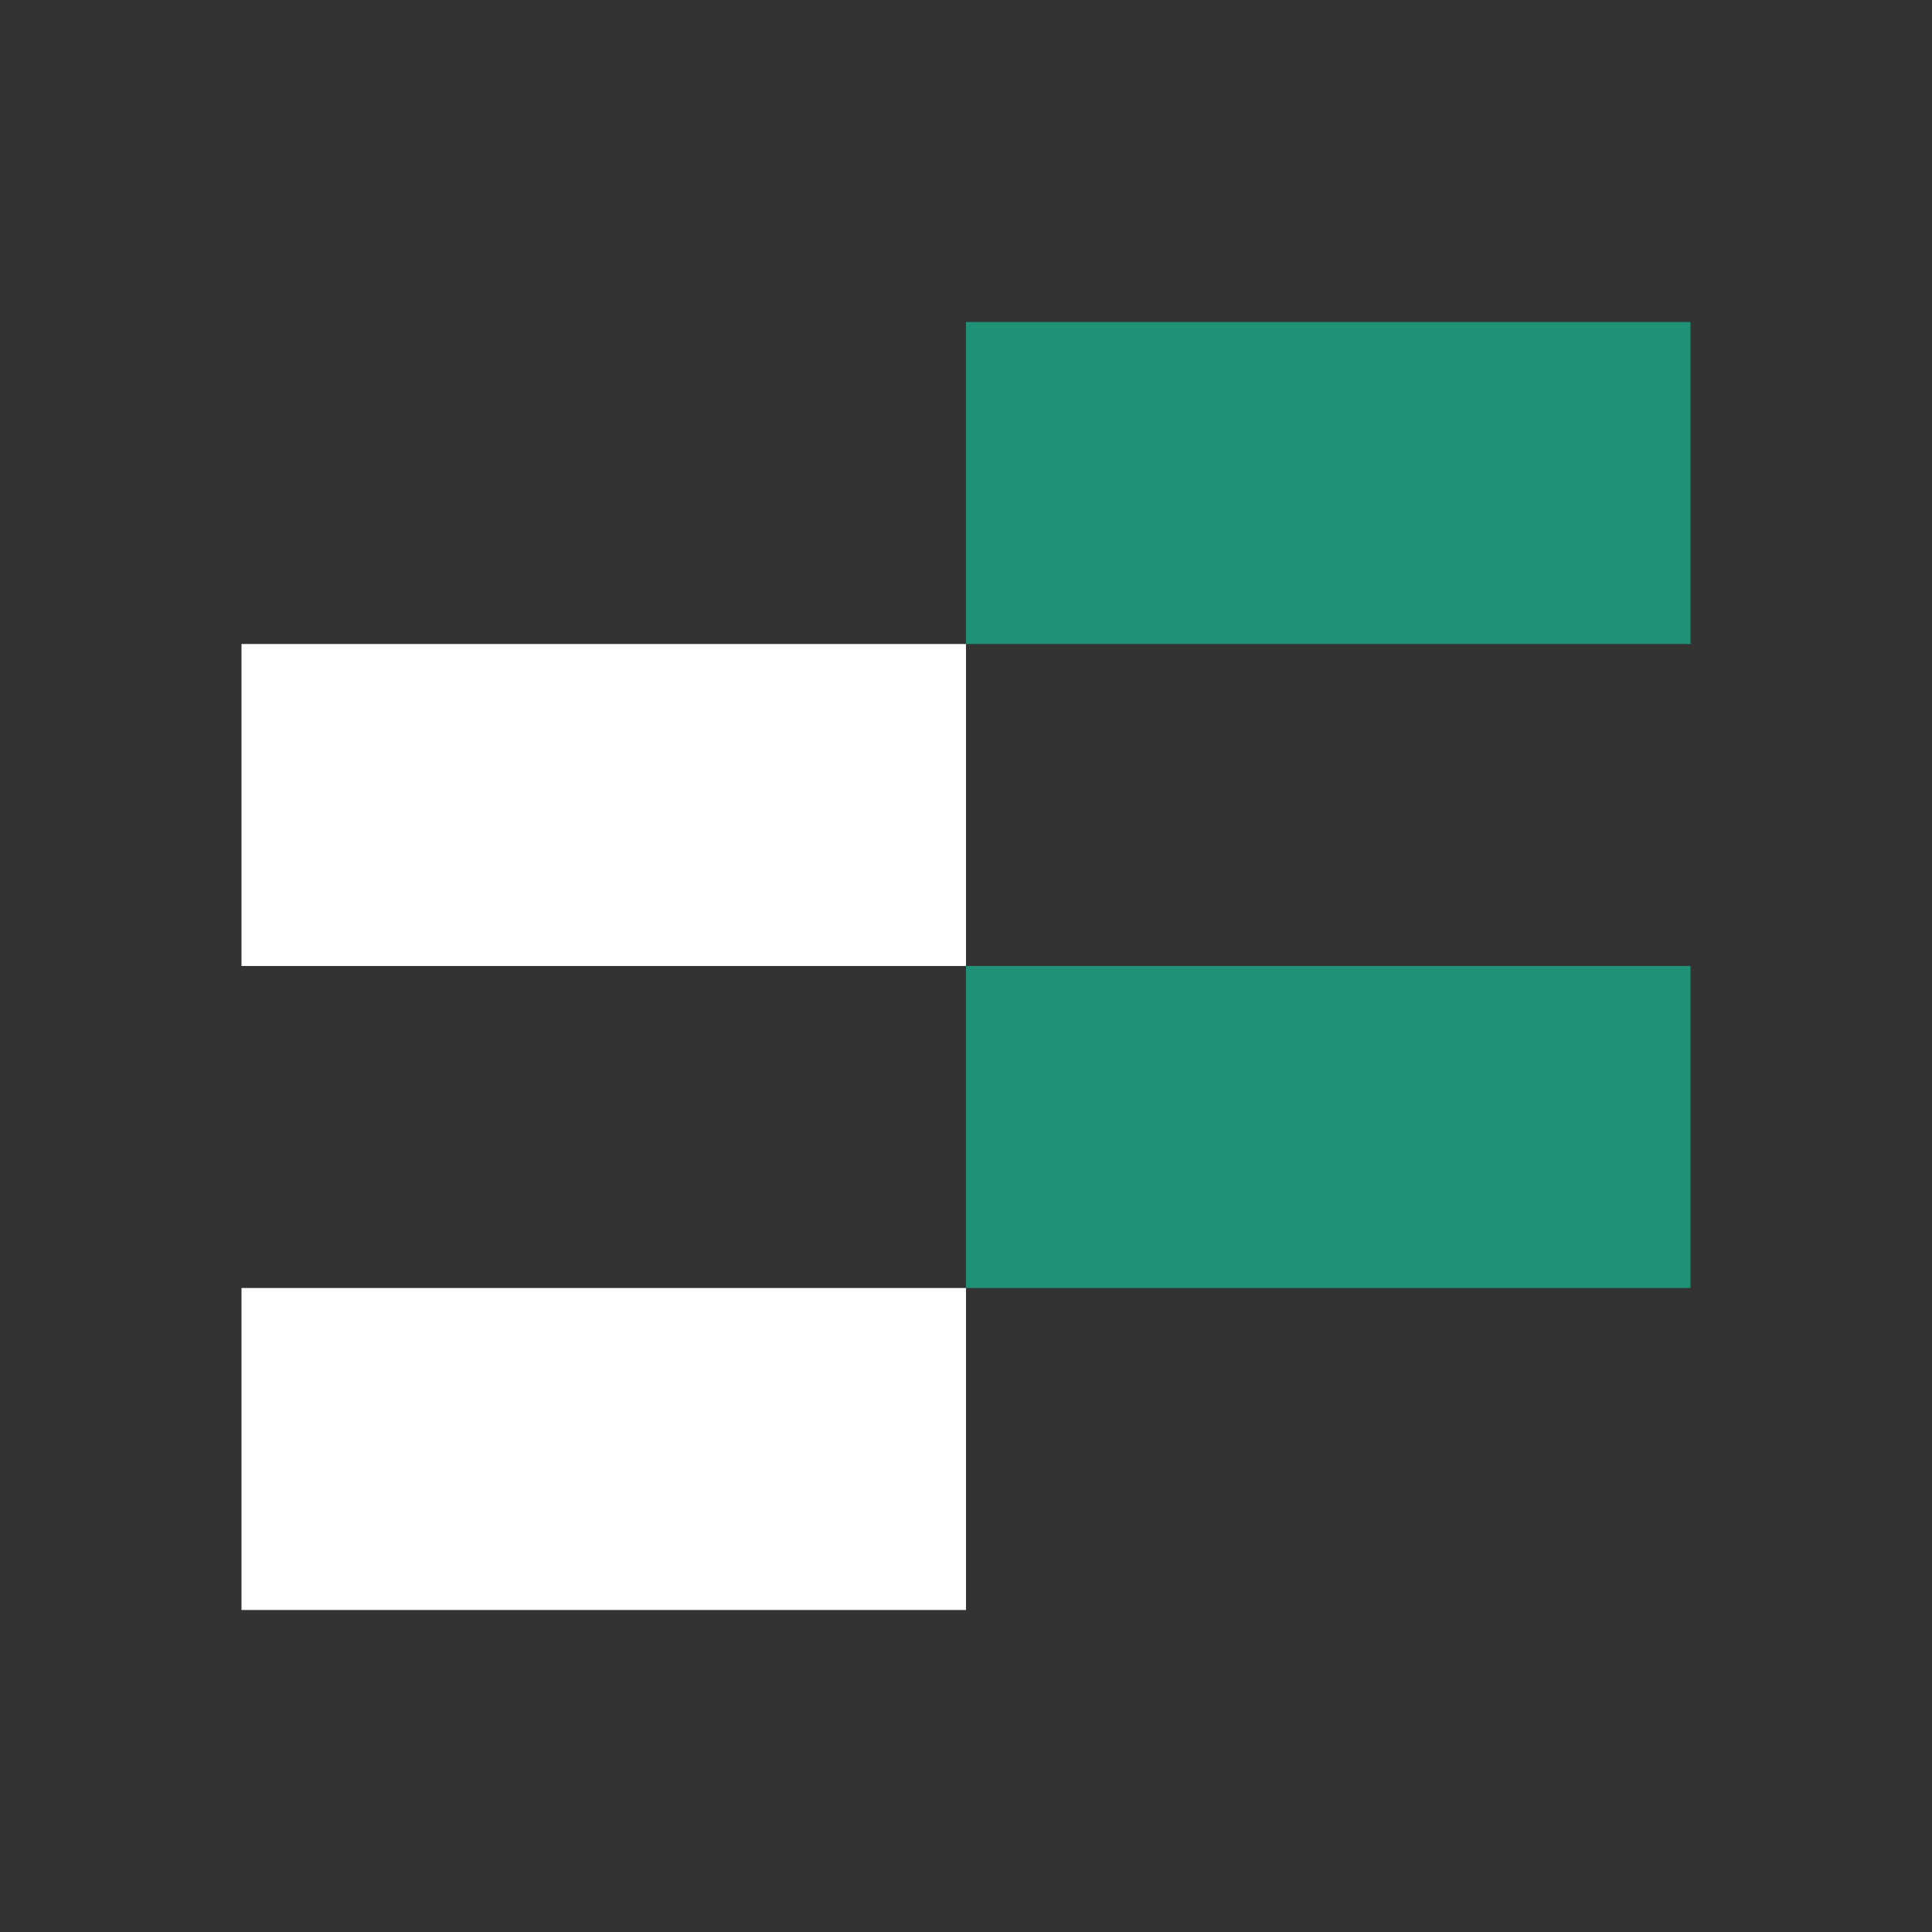
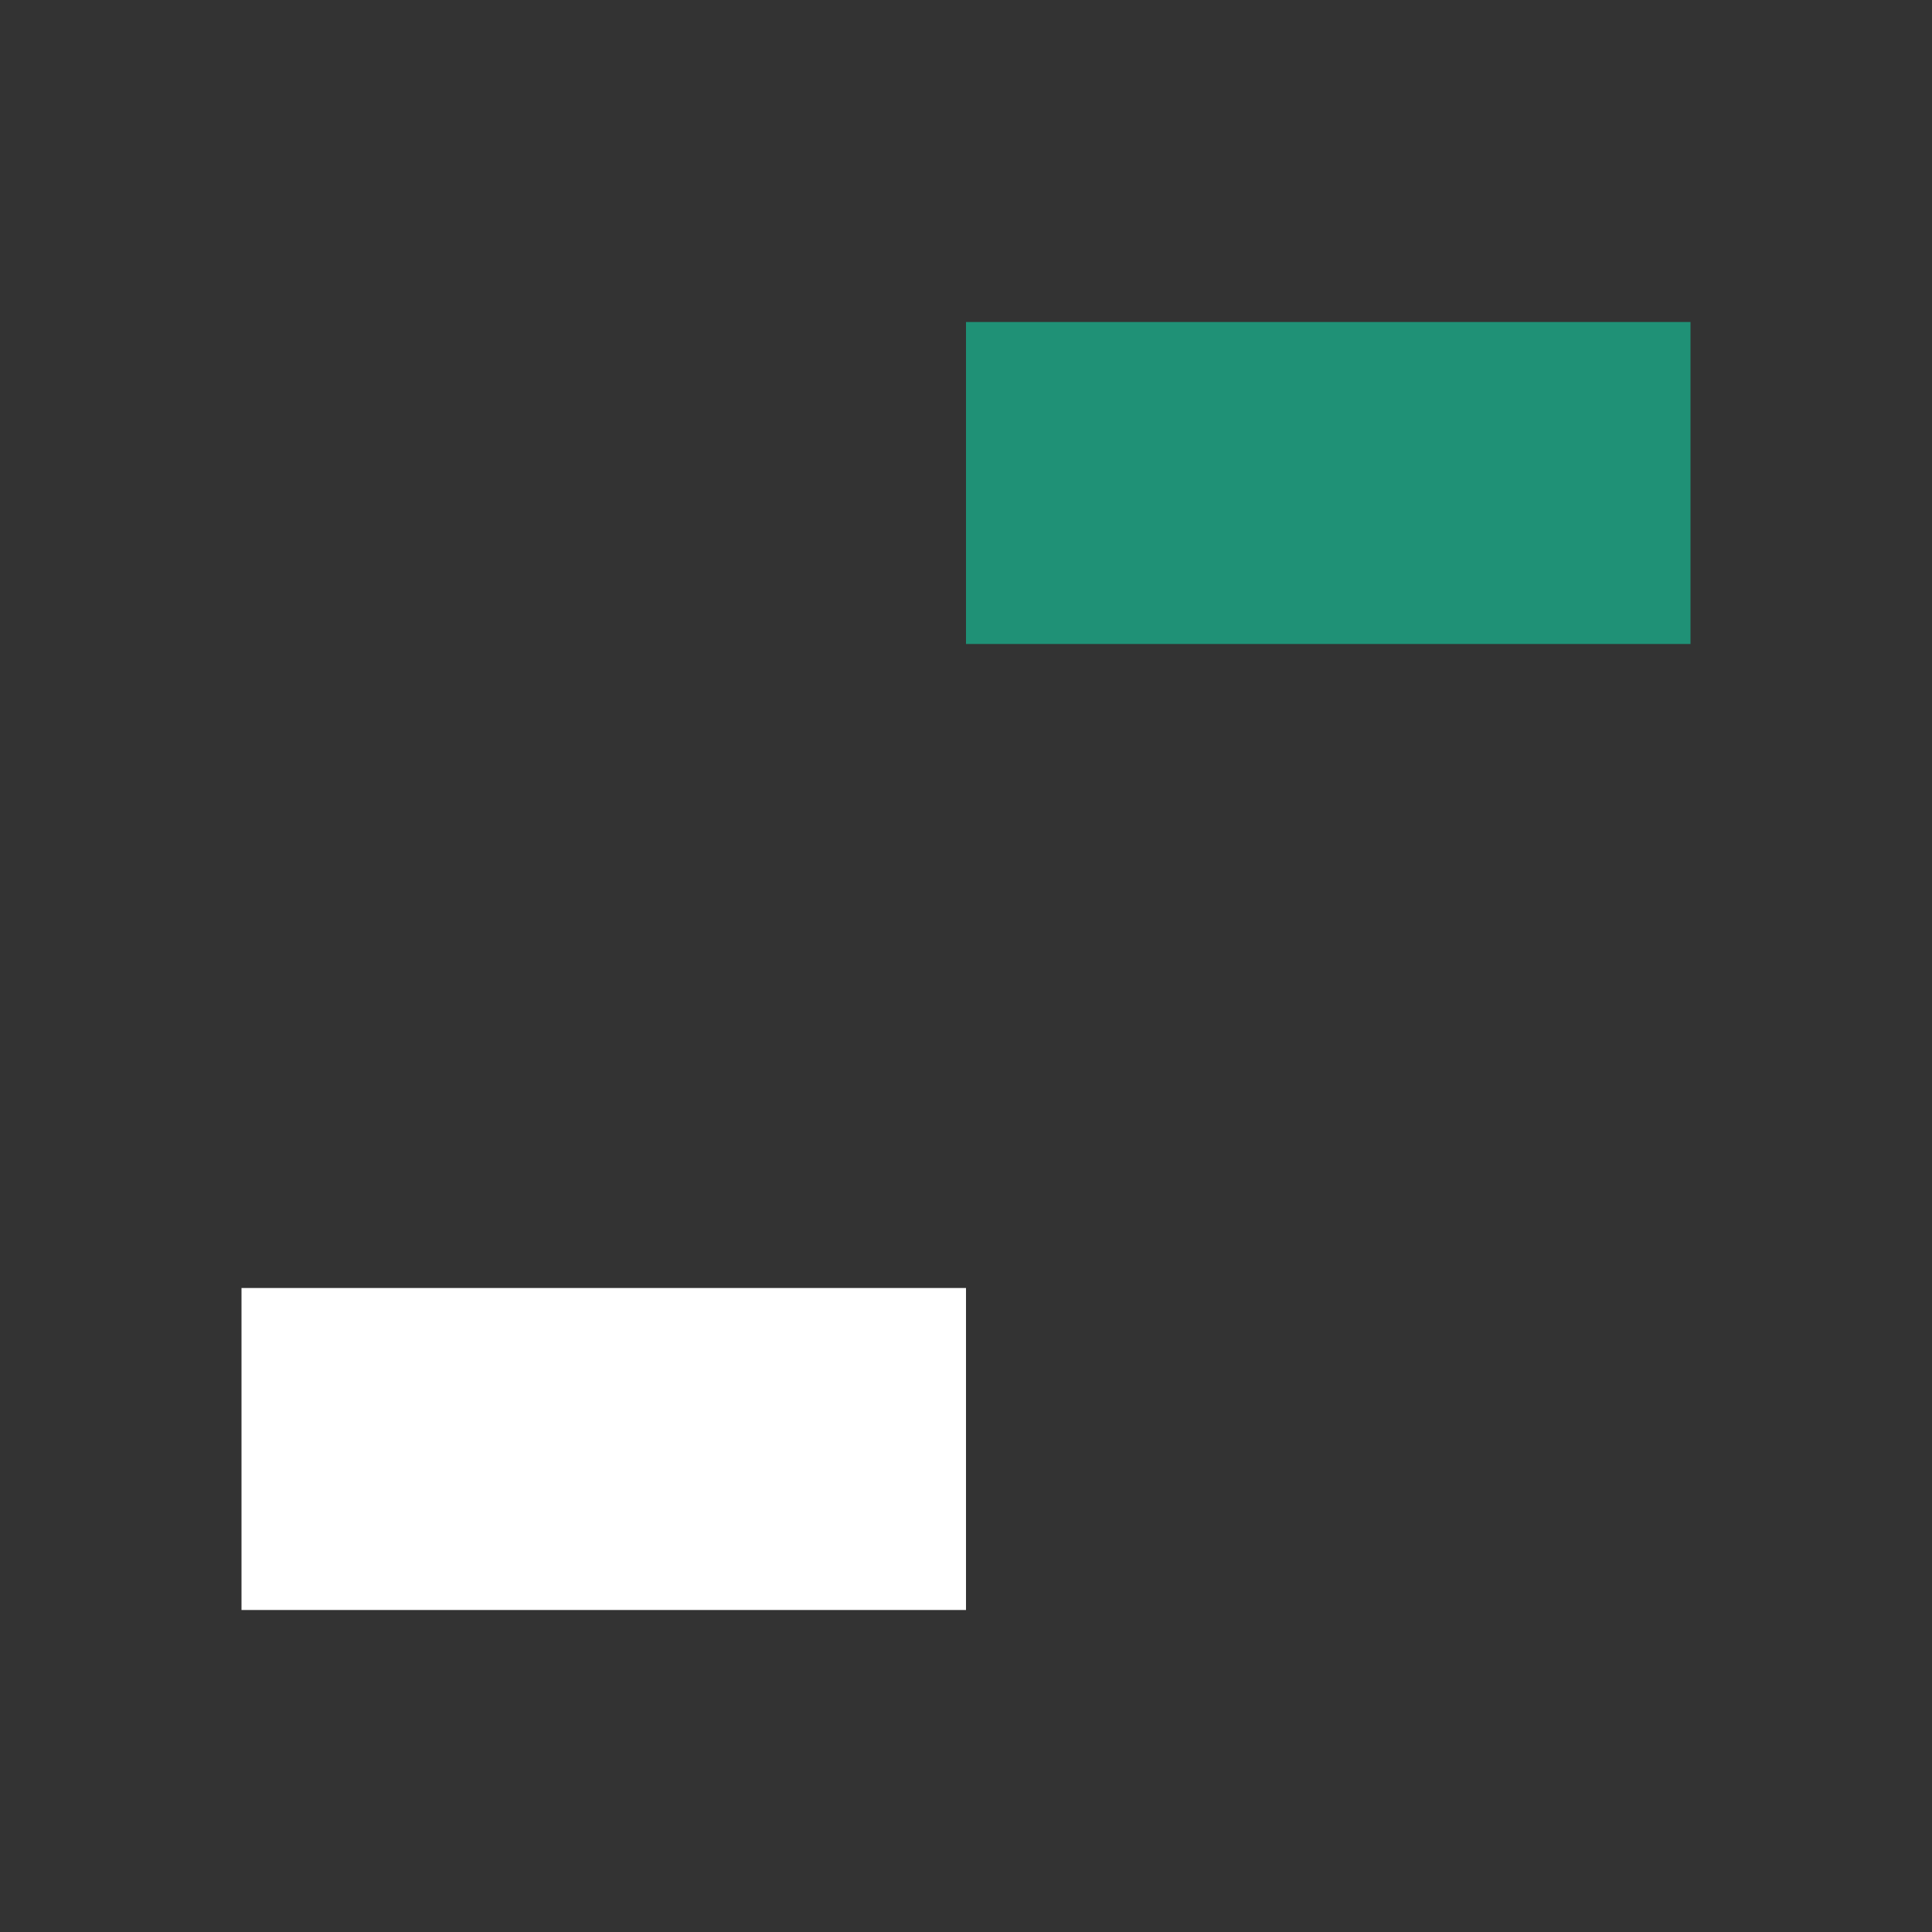
<svg xmlns="http://www.w3.org/2000/svg" width="24" height="24" viewBox="0 0 24 24" fill="none">
  <rect x="0" y="0" width="24" height="24" fill="#333333" stroke="none" />
  <path d="M12 8h9V4h-9v4z" fill="#1F9176" />
-   <path d="M3 12h9V8H3v4z" fill="#fff" />
-   <path d="M12 16h9v-4h-9v4z" fill="#1F9176" />
  <path d="M3 20h9v-4H3v4z" fill="#fff" />
</svg>